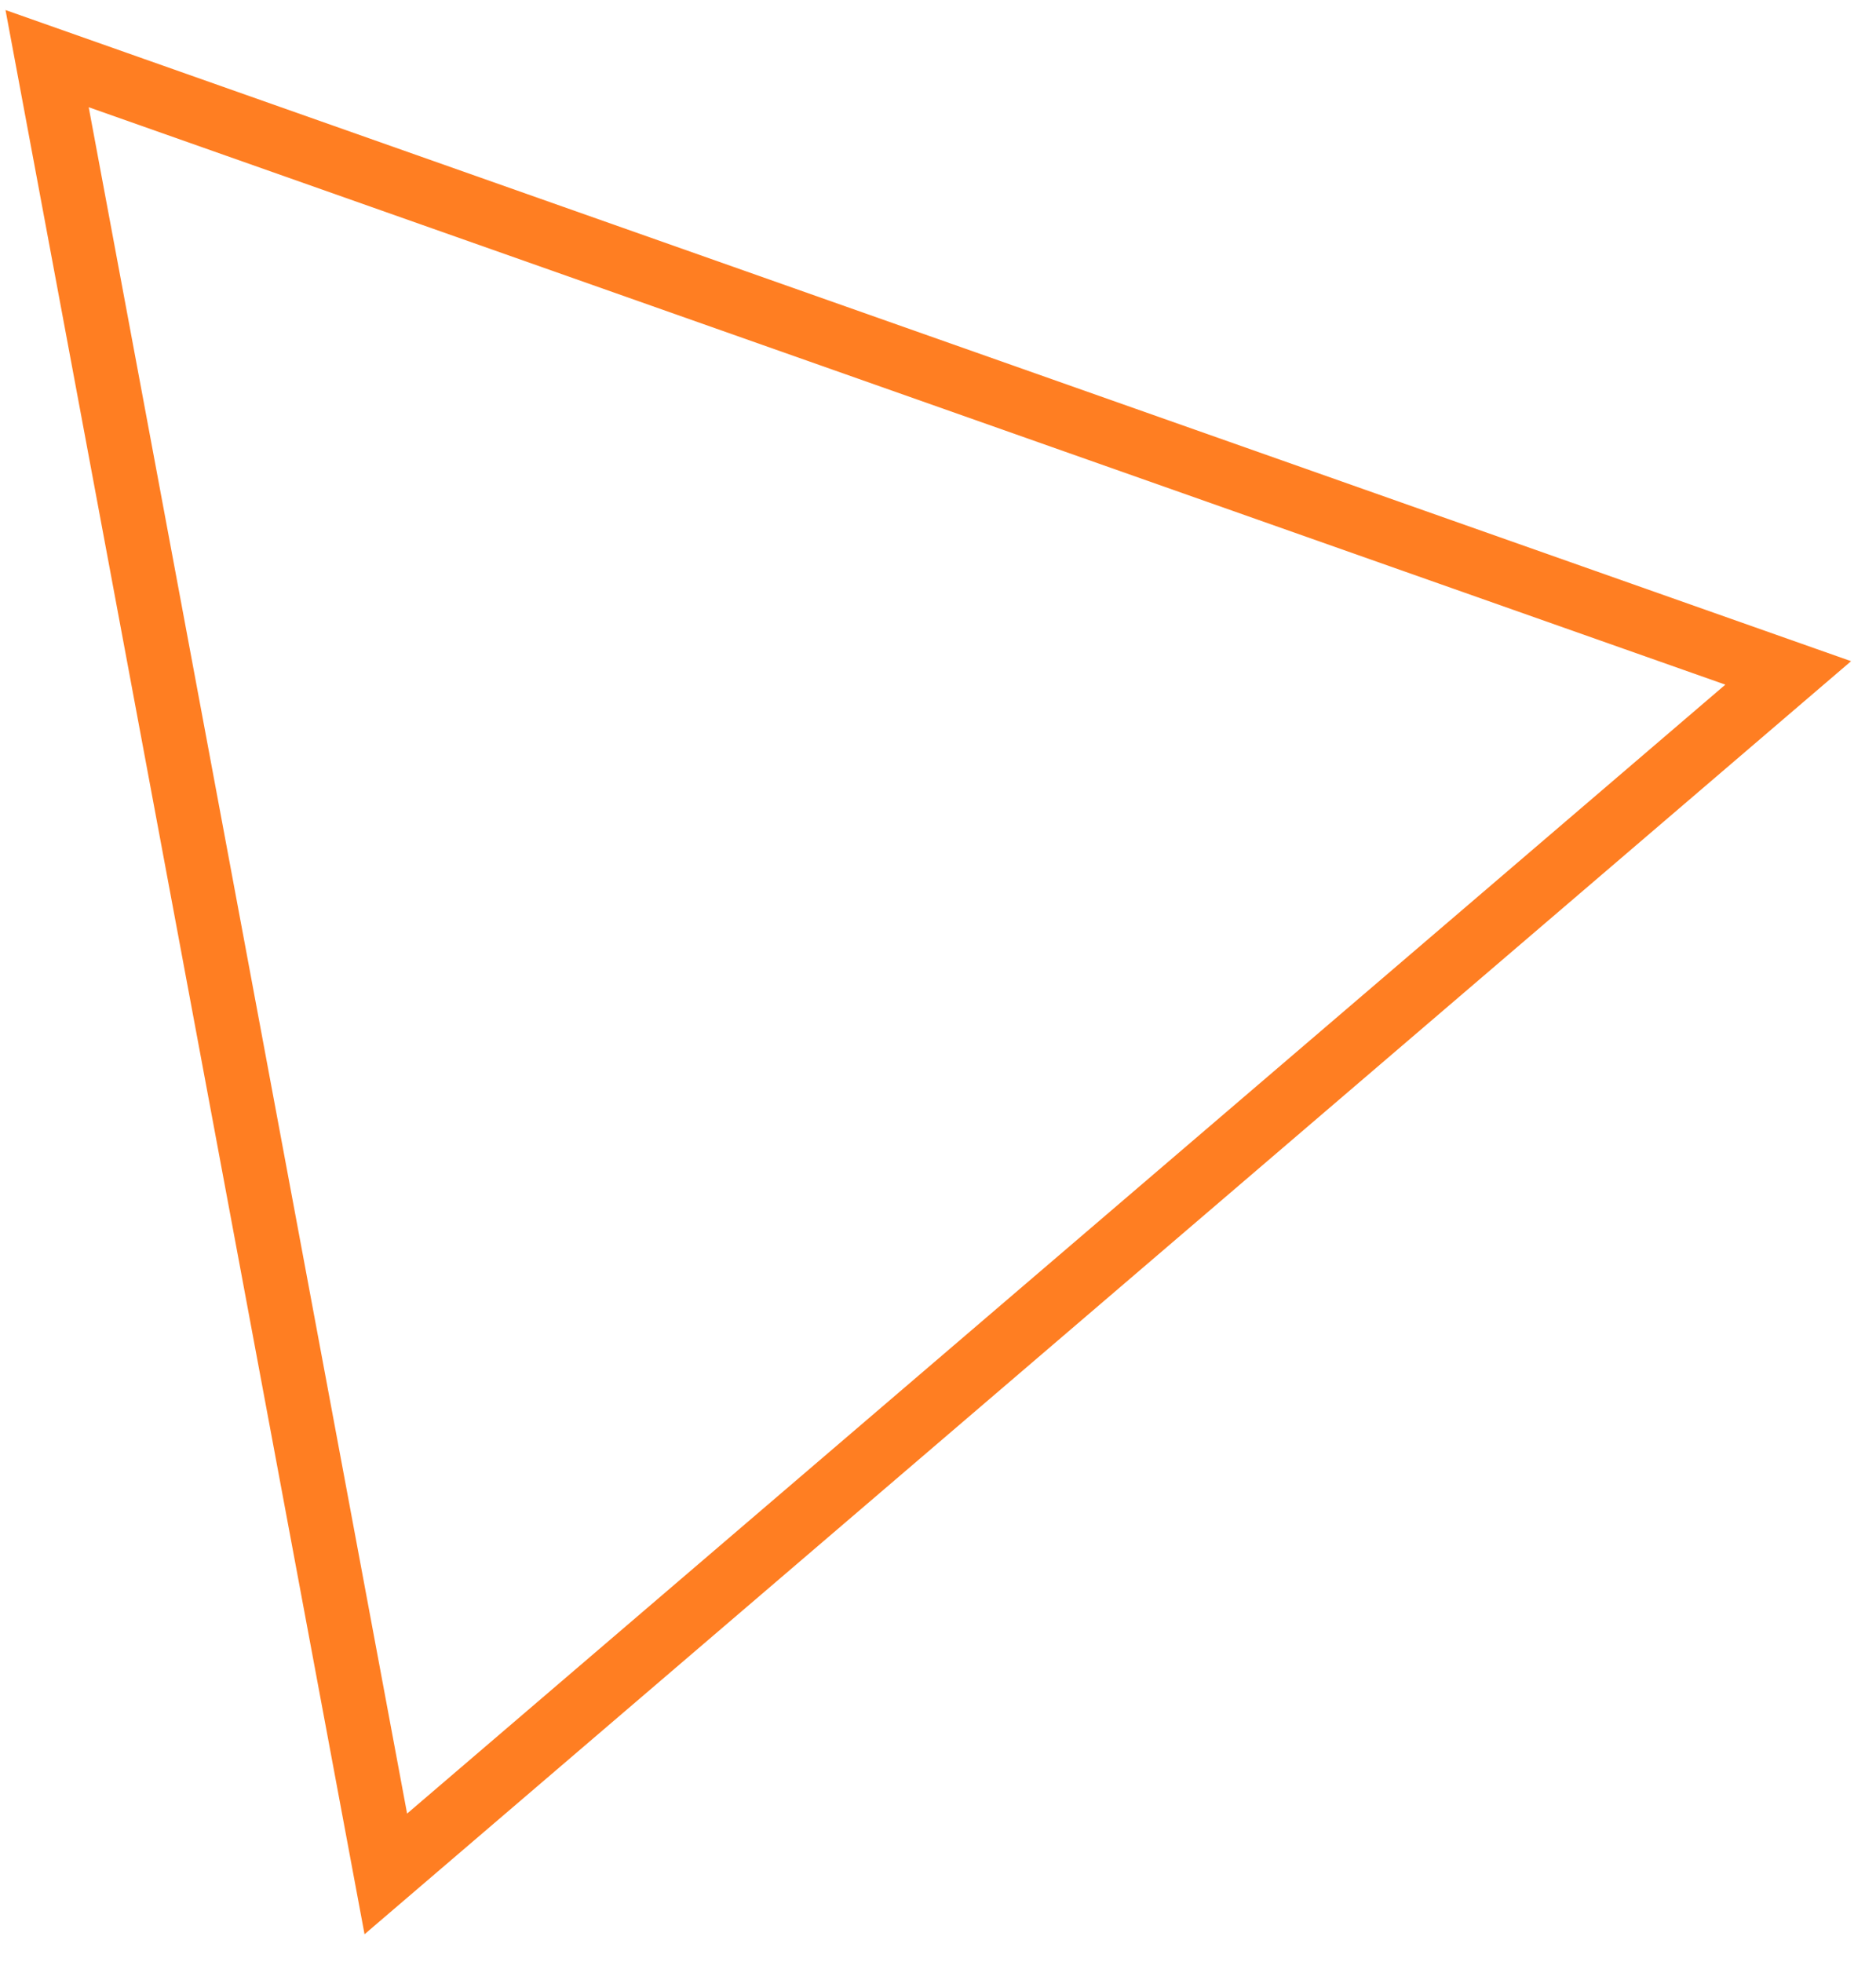
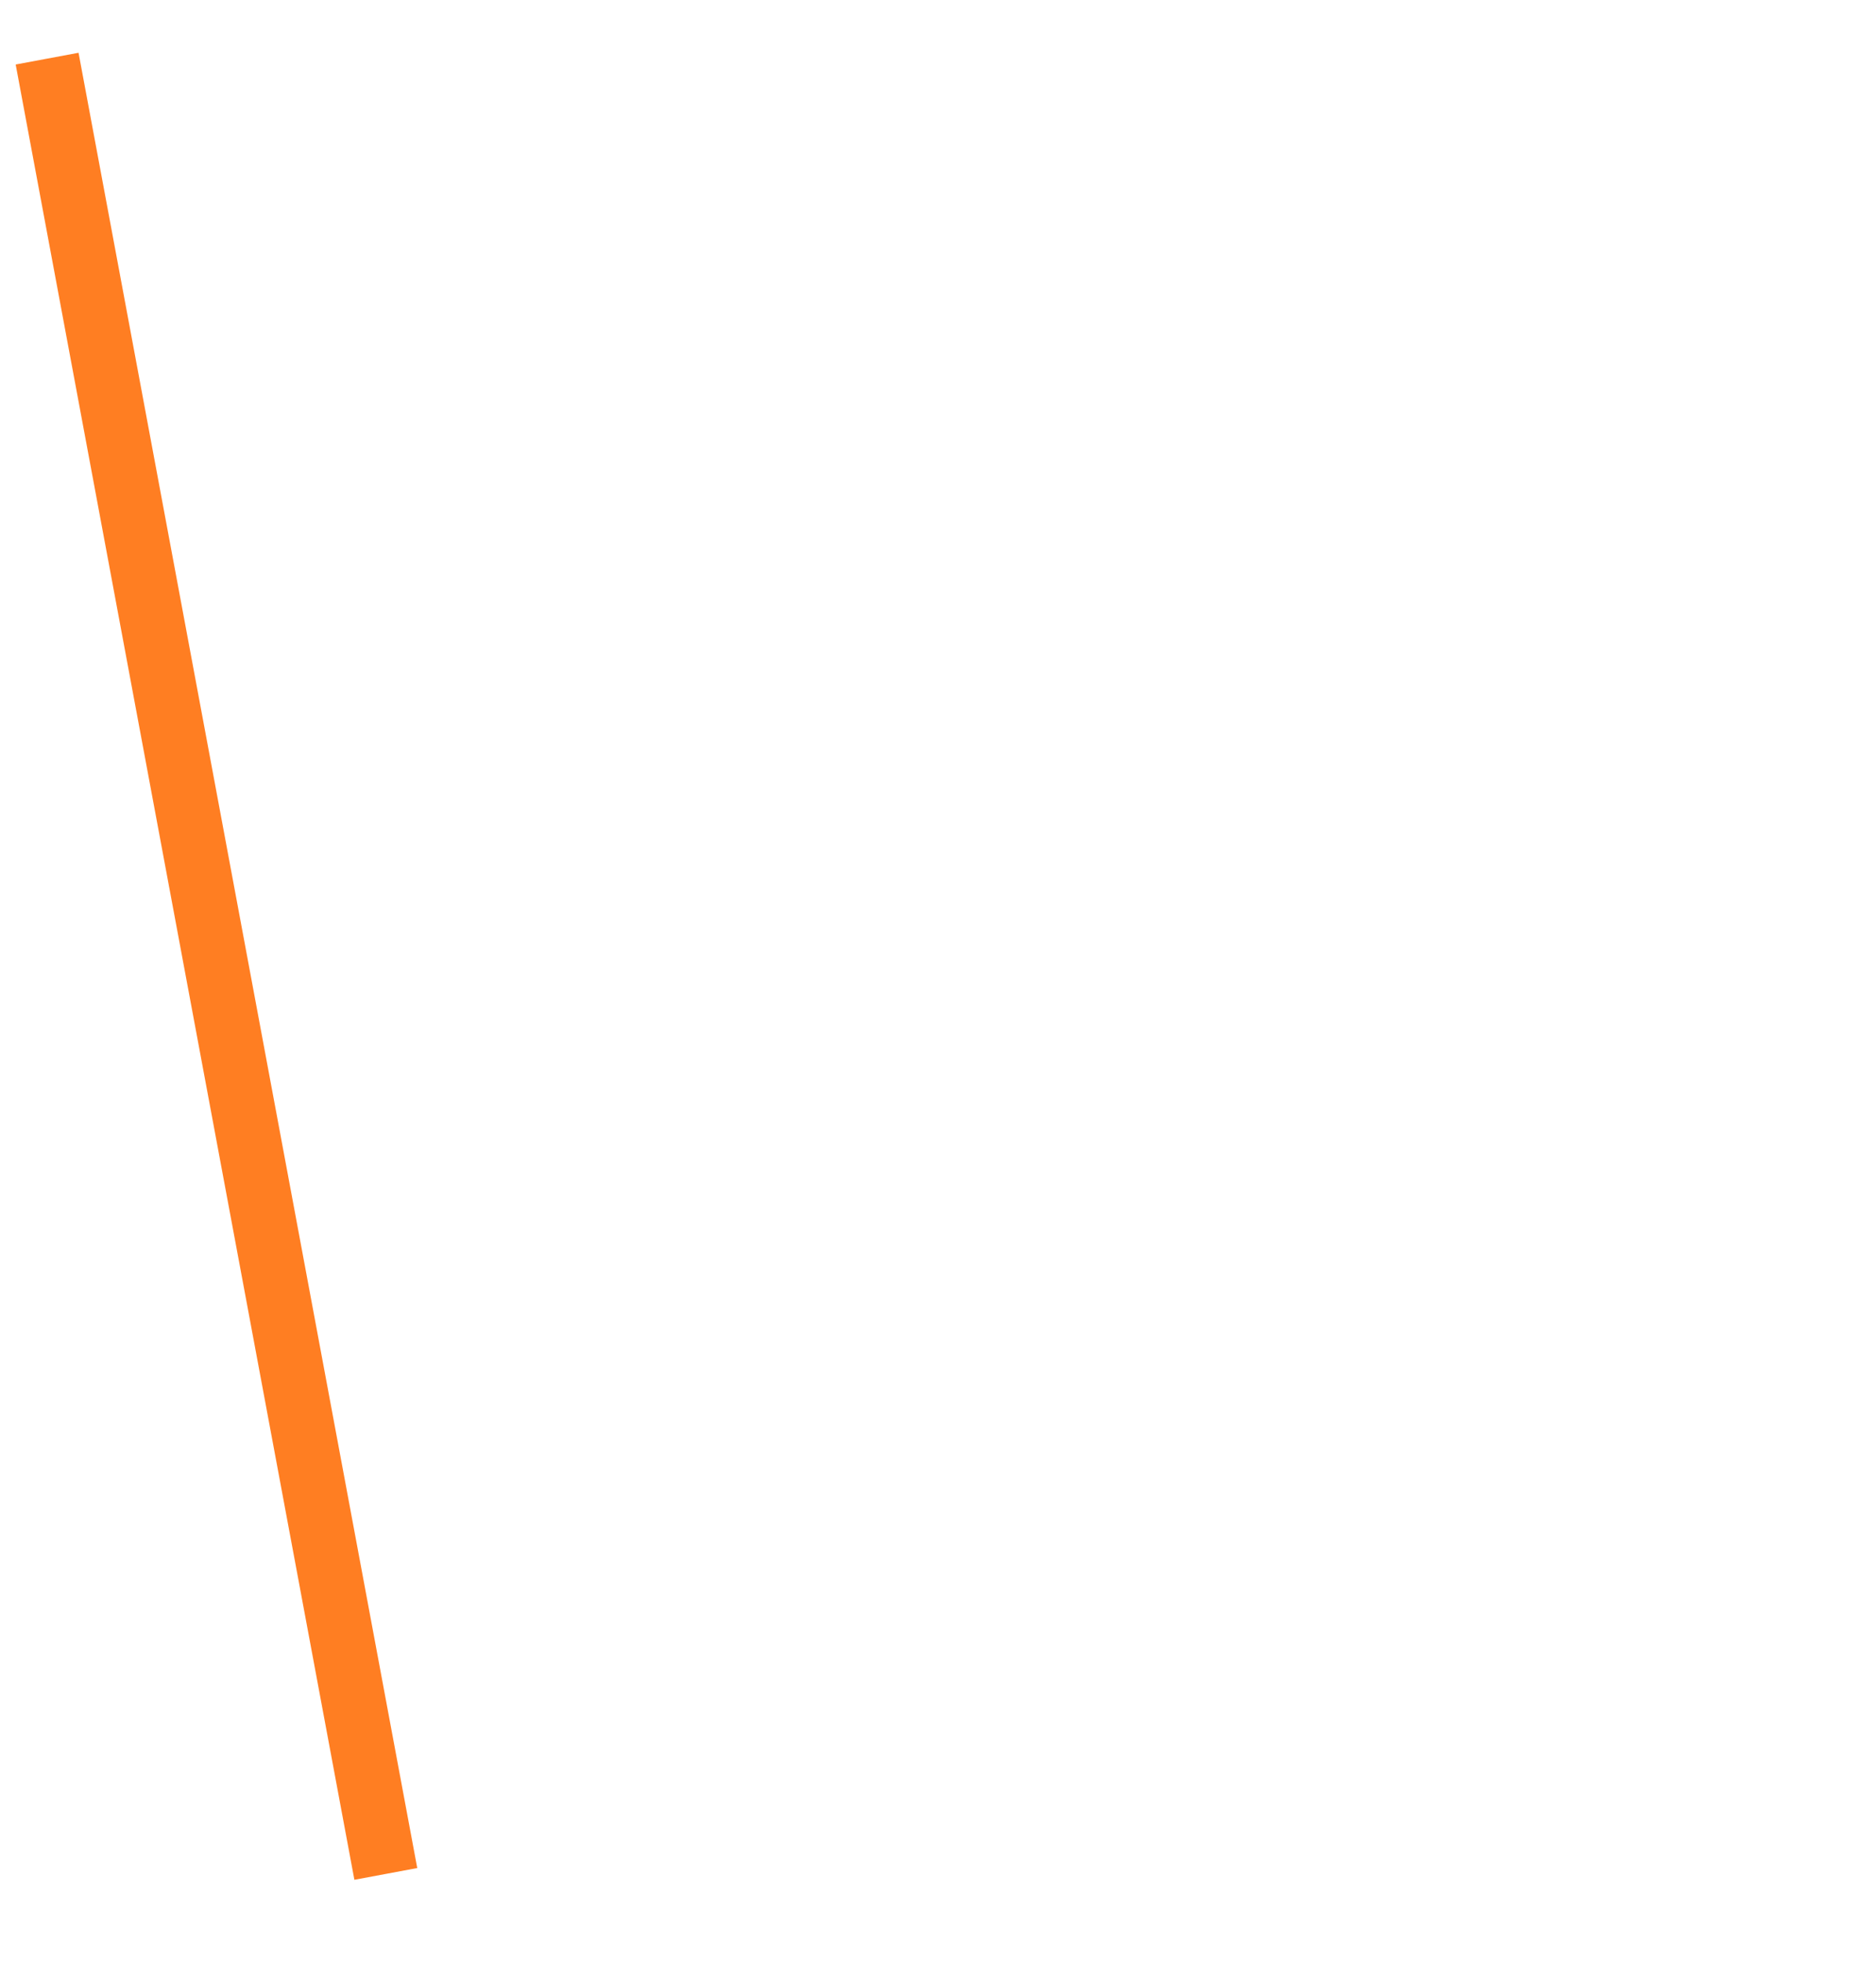
<svg xmlns="http://www.w3.org/2000/svg" width="44" height="46" viewBox="0 0 44 46" fill="none">
-   <path d="M9.049 43.941L1.105 1.375L41.941 15.779L9.049 43.941Z" stroke="#FF7E22" stroke-width="1.5" />
+   <path d="M9.049 43.941L1.105 1.375L9.049 43.941Z" stroke="#FF7E22" stroke-width="1.5" />
</svg>